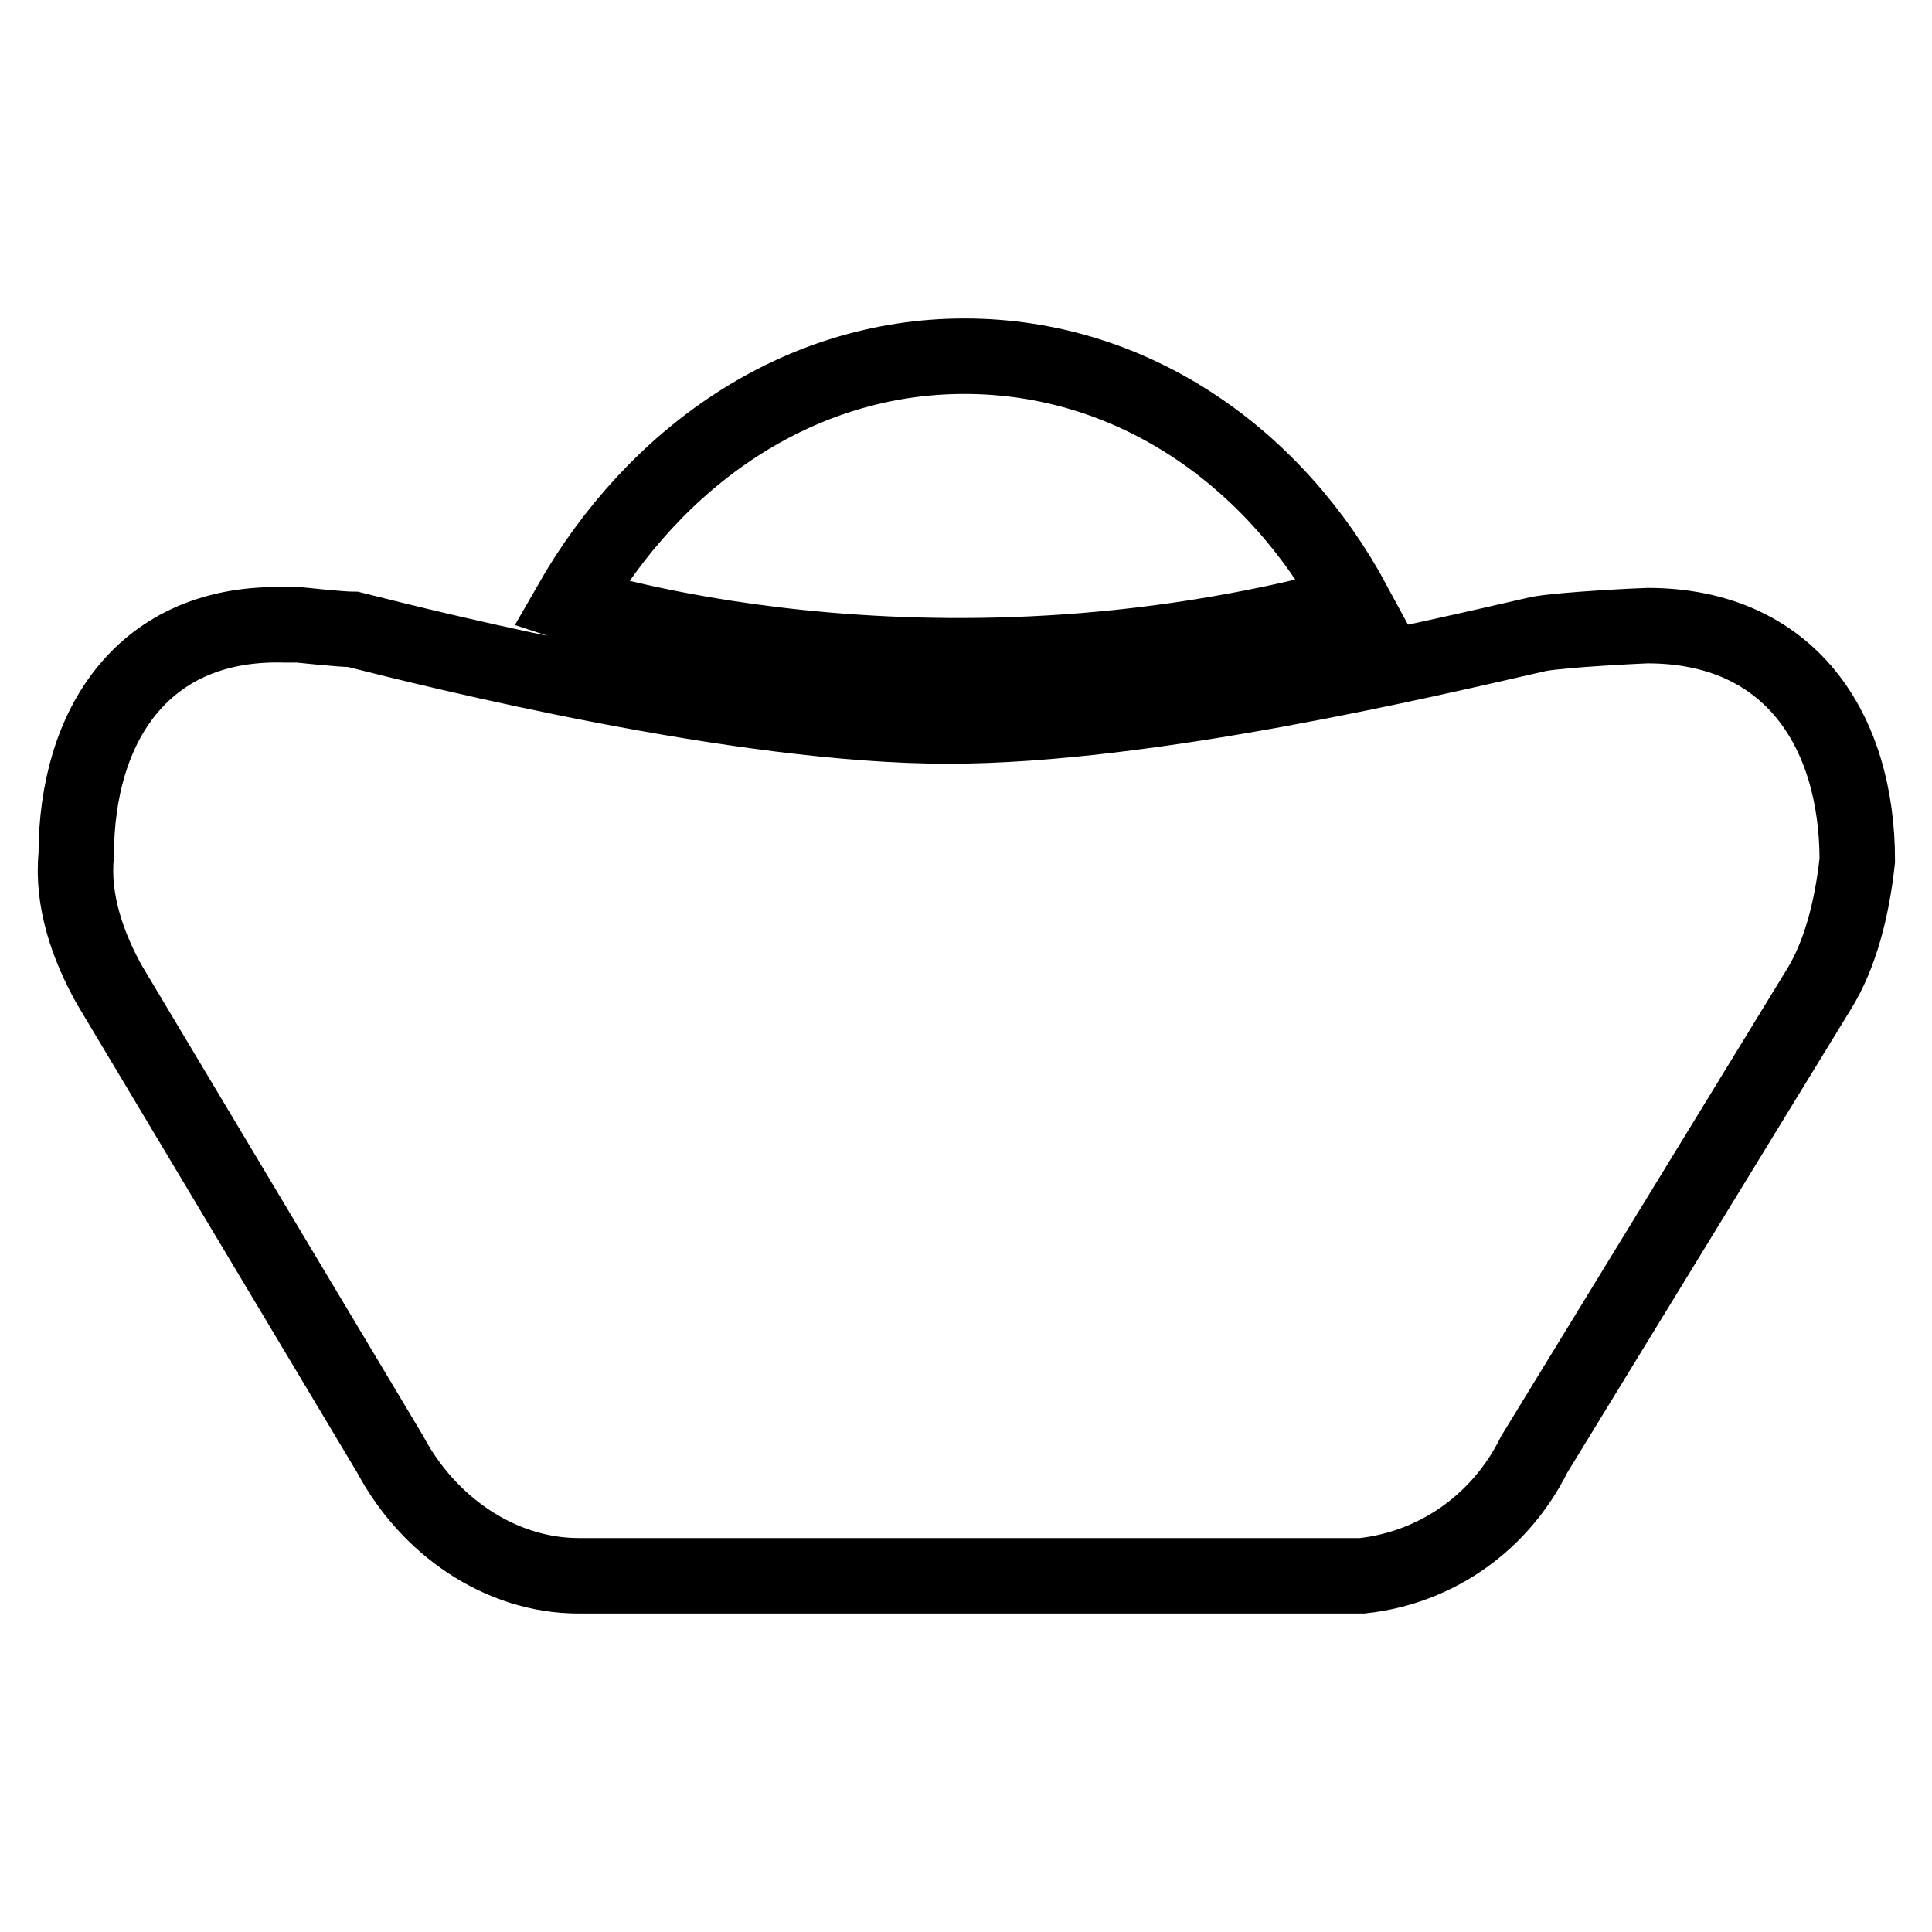
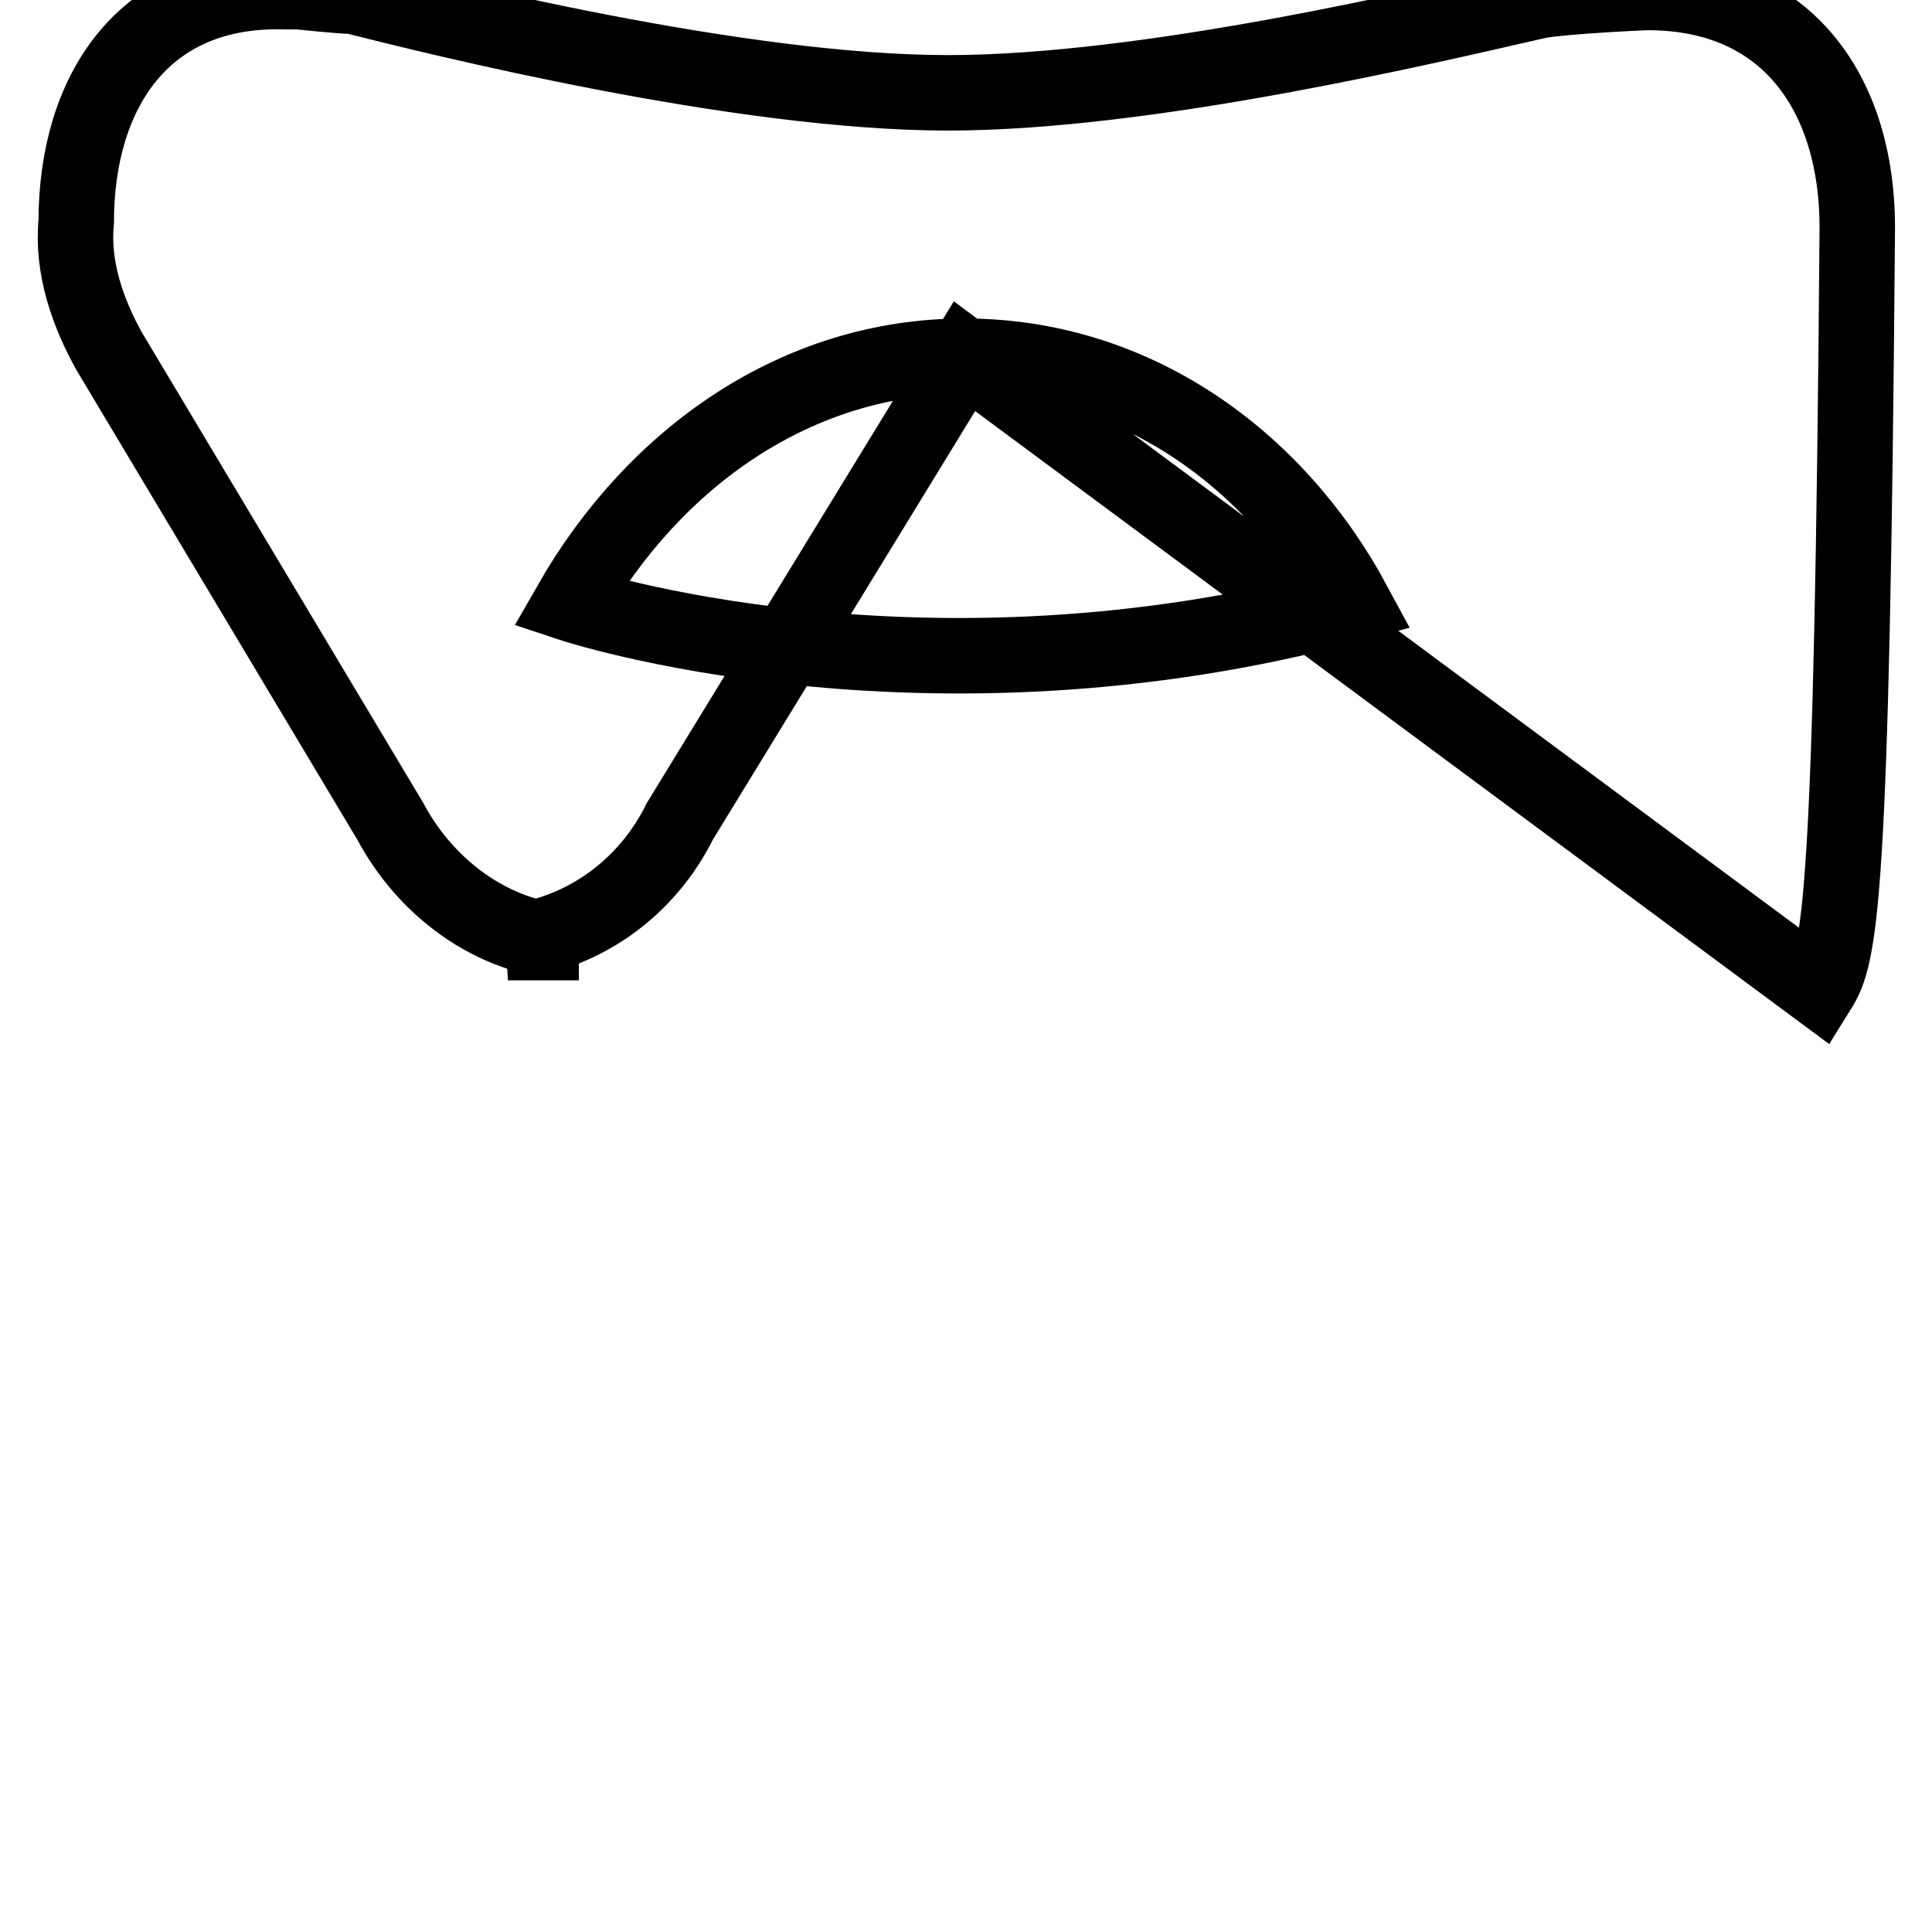
<svg xmlns="http://www.w3.org/2000/svg" version="1.1" x="0px" y="0px" viewBox="0 0 256 256" enable-background="new 0 0 256 256" xml:space="preserve">
  <g>
-     <path stroke-width="10" fill-opacity="0" stroke="#000000" d="M127.8,47.2c22.2,0,41.1,13.3,51.6,32.8c-57.2,15.5-103.8,0-103.8,0C86.7,60.6,105.6,47.2,127.8,47.2z  M241,131.1l-37.7,61.6c-4.4,8.9-12.8,15-22.8,16.1H76.7c-10.5,0-20-6.7-25-16.1l-37.2-62.2c-2.8-5-5-11.1-4.4-17.2 c0-17.2,8.9-31.1,27.8-30.5h1.7c0,0,5.6,0.6,7.2,0.6c11.1,2.8,51.1,12.8,78.8,12.8c26.6,0,63.8-8.9,78.3-12.2 c3.3-0.6,13.9-1.1,14.4-1.1c18.9,0,27.8,13.9,27.8,31.1C245.4,120.5,243.8,126.6,241,131.1L241,131.1z" />
+     <path stroke-width="10" fill-opacity="0" stroke="#000000" d="M127.8,47.2c22.2,0,41.1,13.3,51.6,32.8c-57.2,15.5-103.8,0-103.8,0C86.7,60.6,105.6,47.2,127.8,47.2z  l-37.7,61.6c-4.4,8.9-12.8,15-22.8,16.1H76.7c-10.5,0-20-6.7-25-16.1l-37.2-62.2c-2.8-5-5-11.1-4.4-17.2 c0-17.2,8.9-31.1,27.8-30.5h1.7c0,0,5.6,0.6,7.2,0.6c11.1,2.8,51.1,12.8,78.8,12.8c26.6,0,63.8-8.9,78.3-12.2 c3.3-0.6,13.9-1.1,14.4-1.1c18.9,0,27.8,13.9,27.8,31.1C245.4,120.5,243.8,126.6,241,131.1L241,131.1z" />
  </g>
</svg>